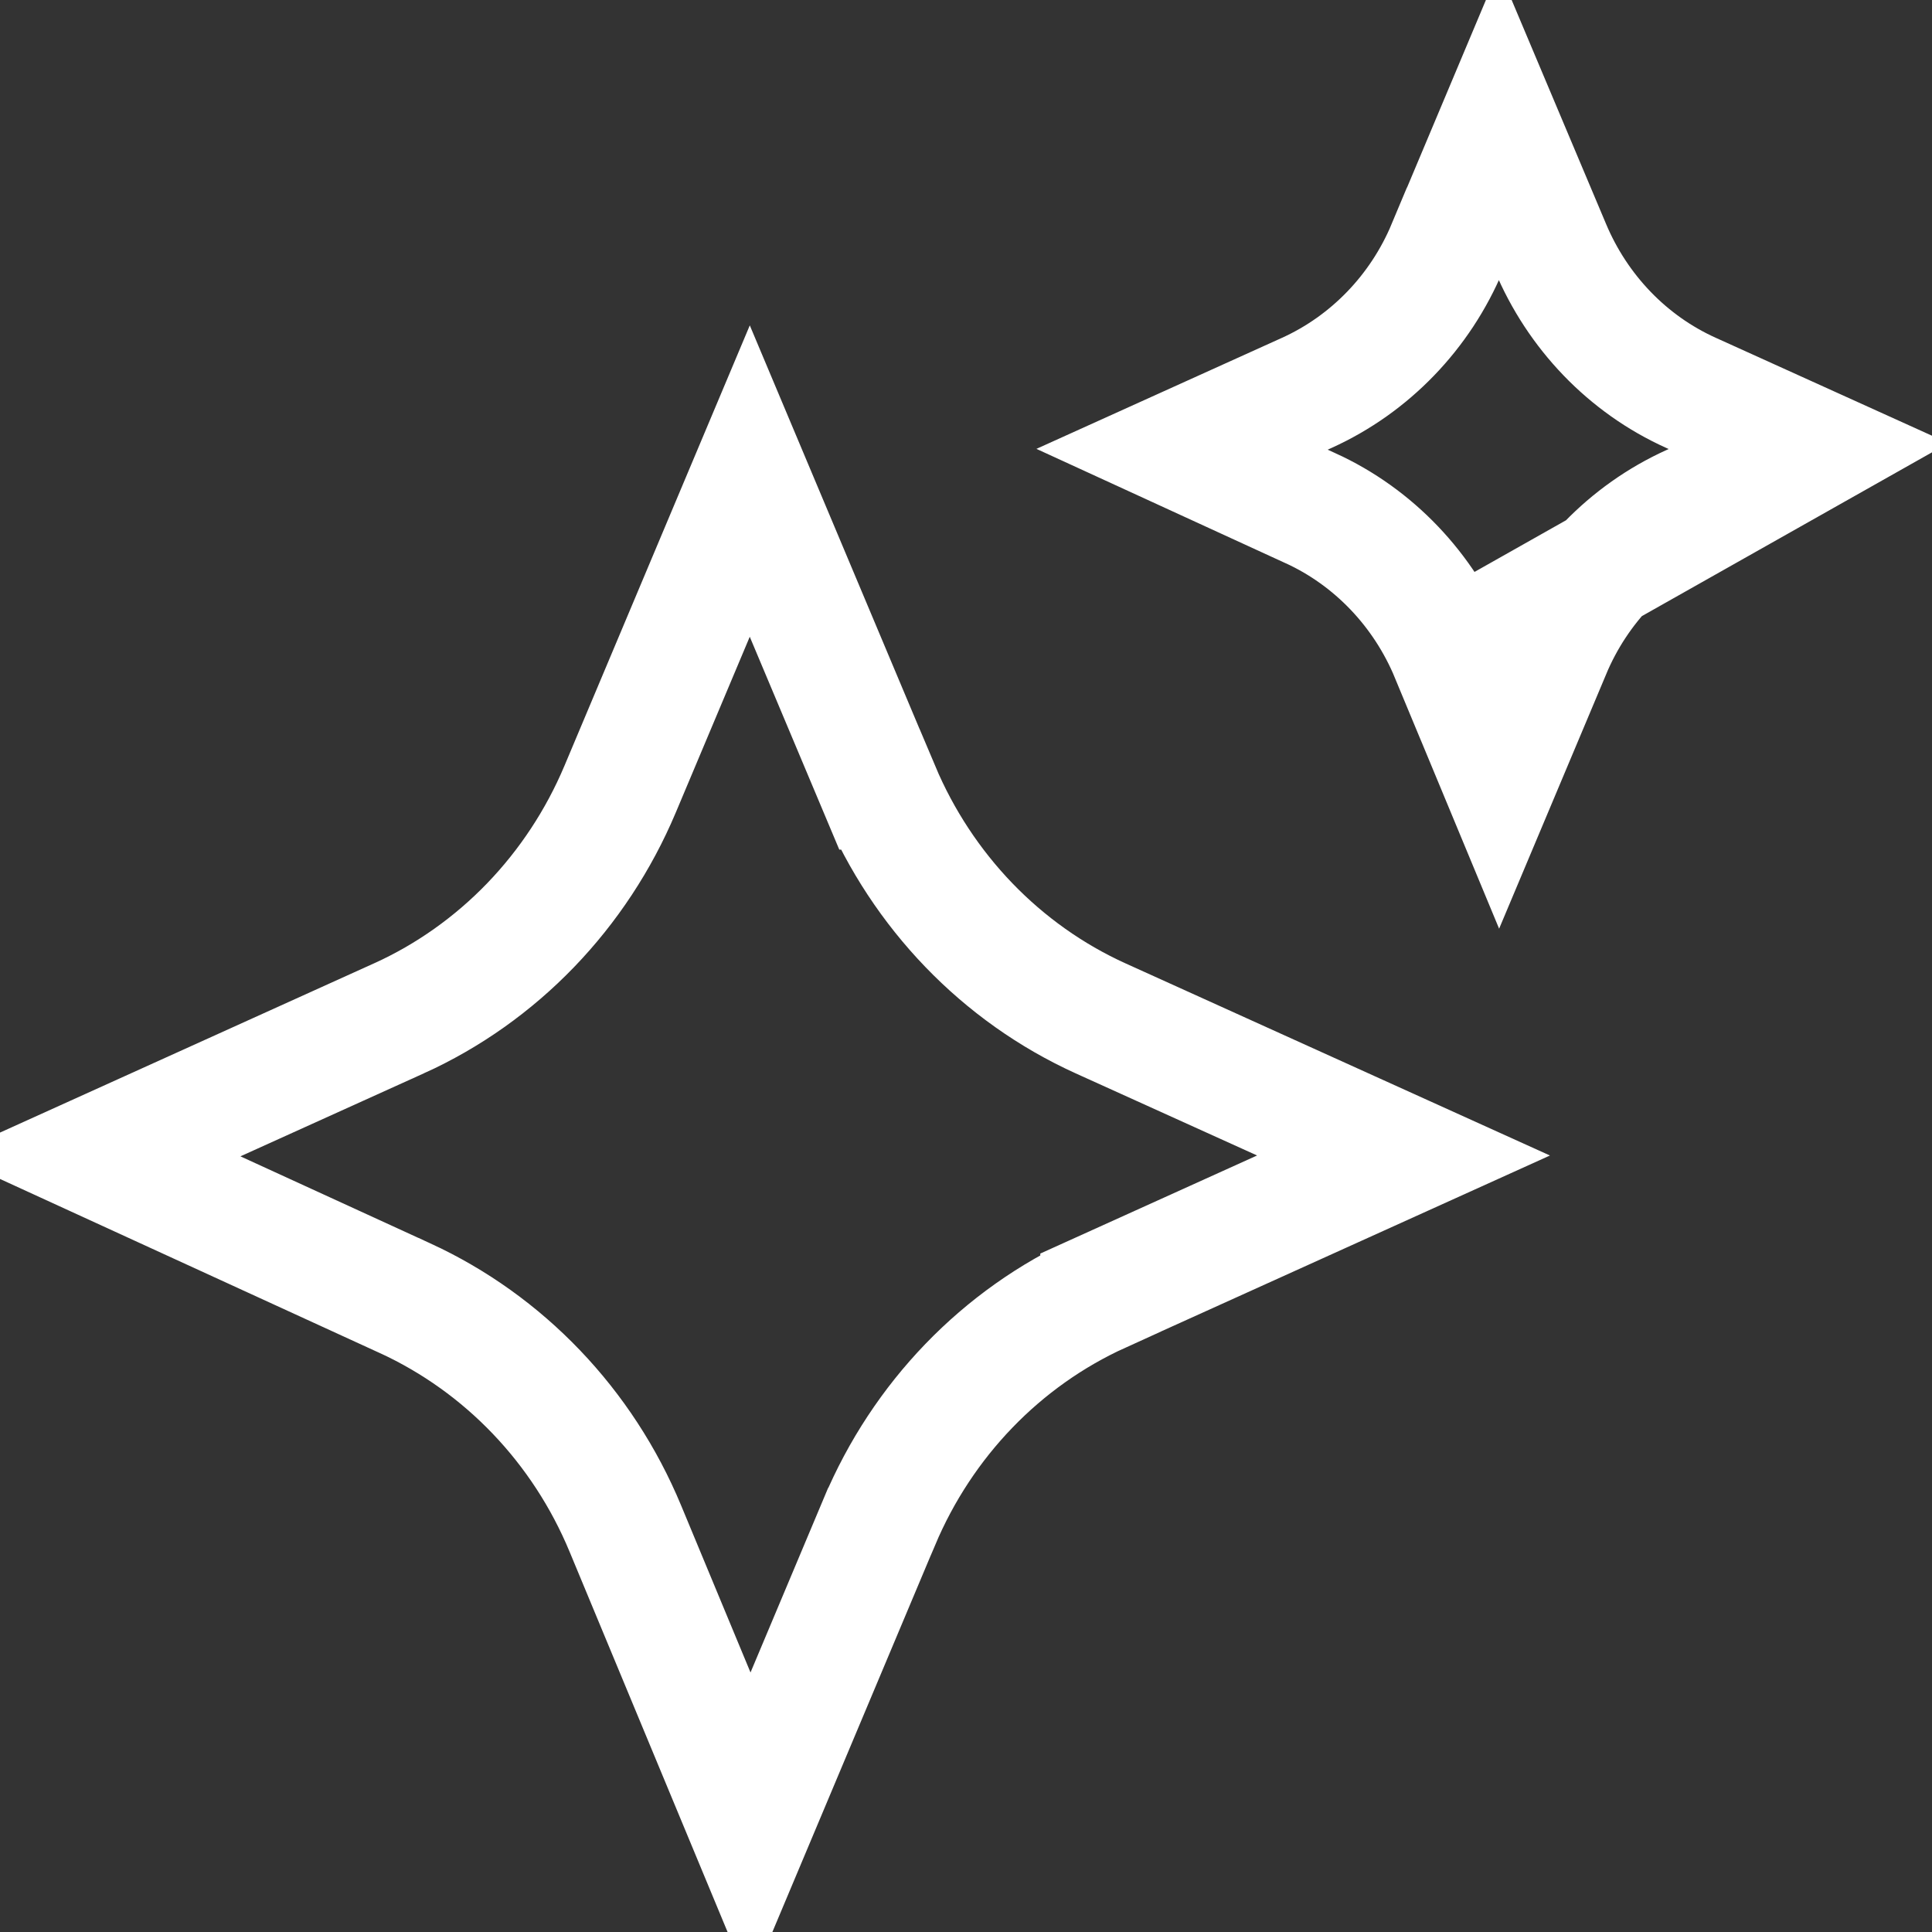
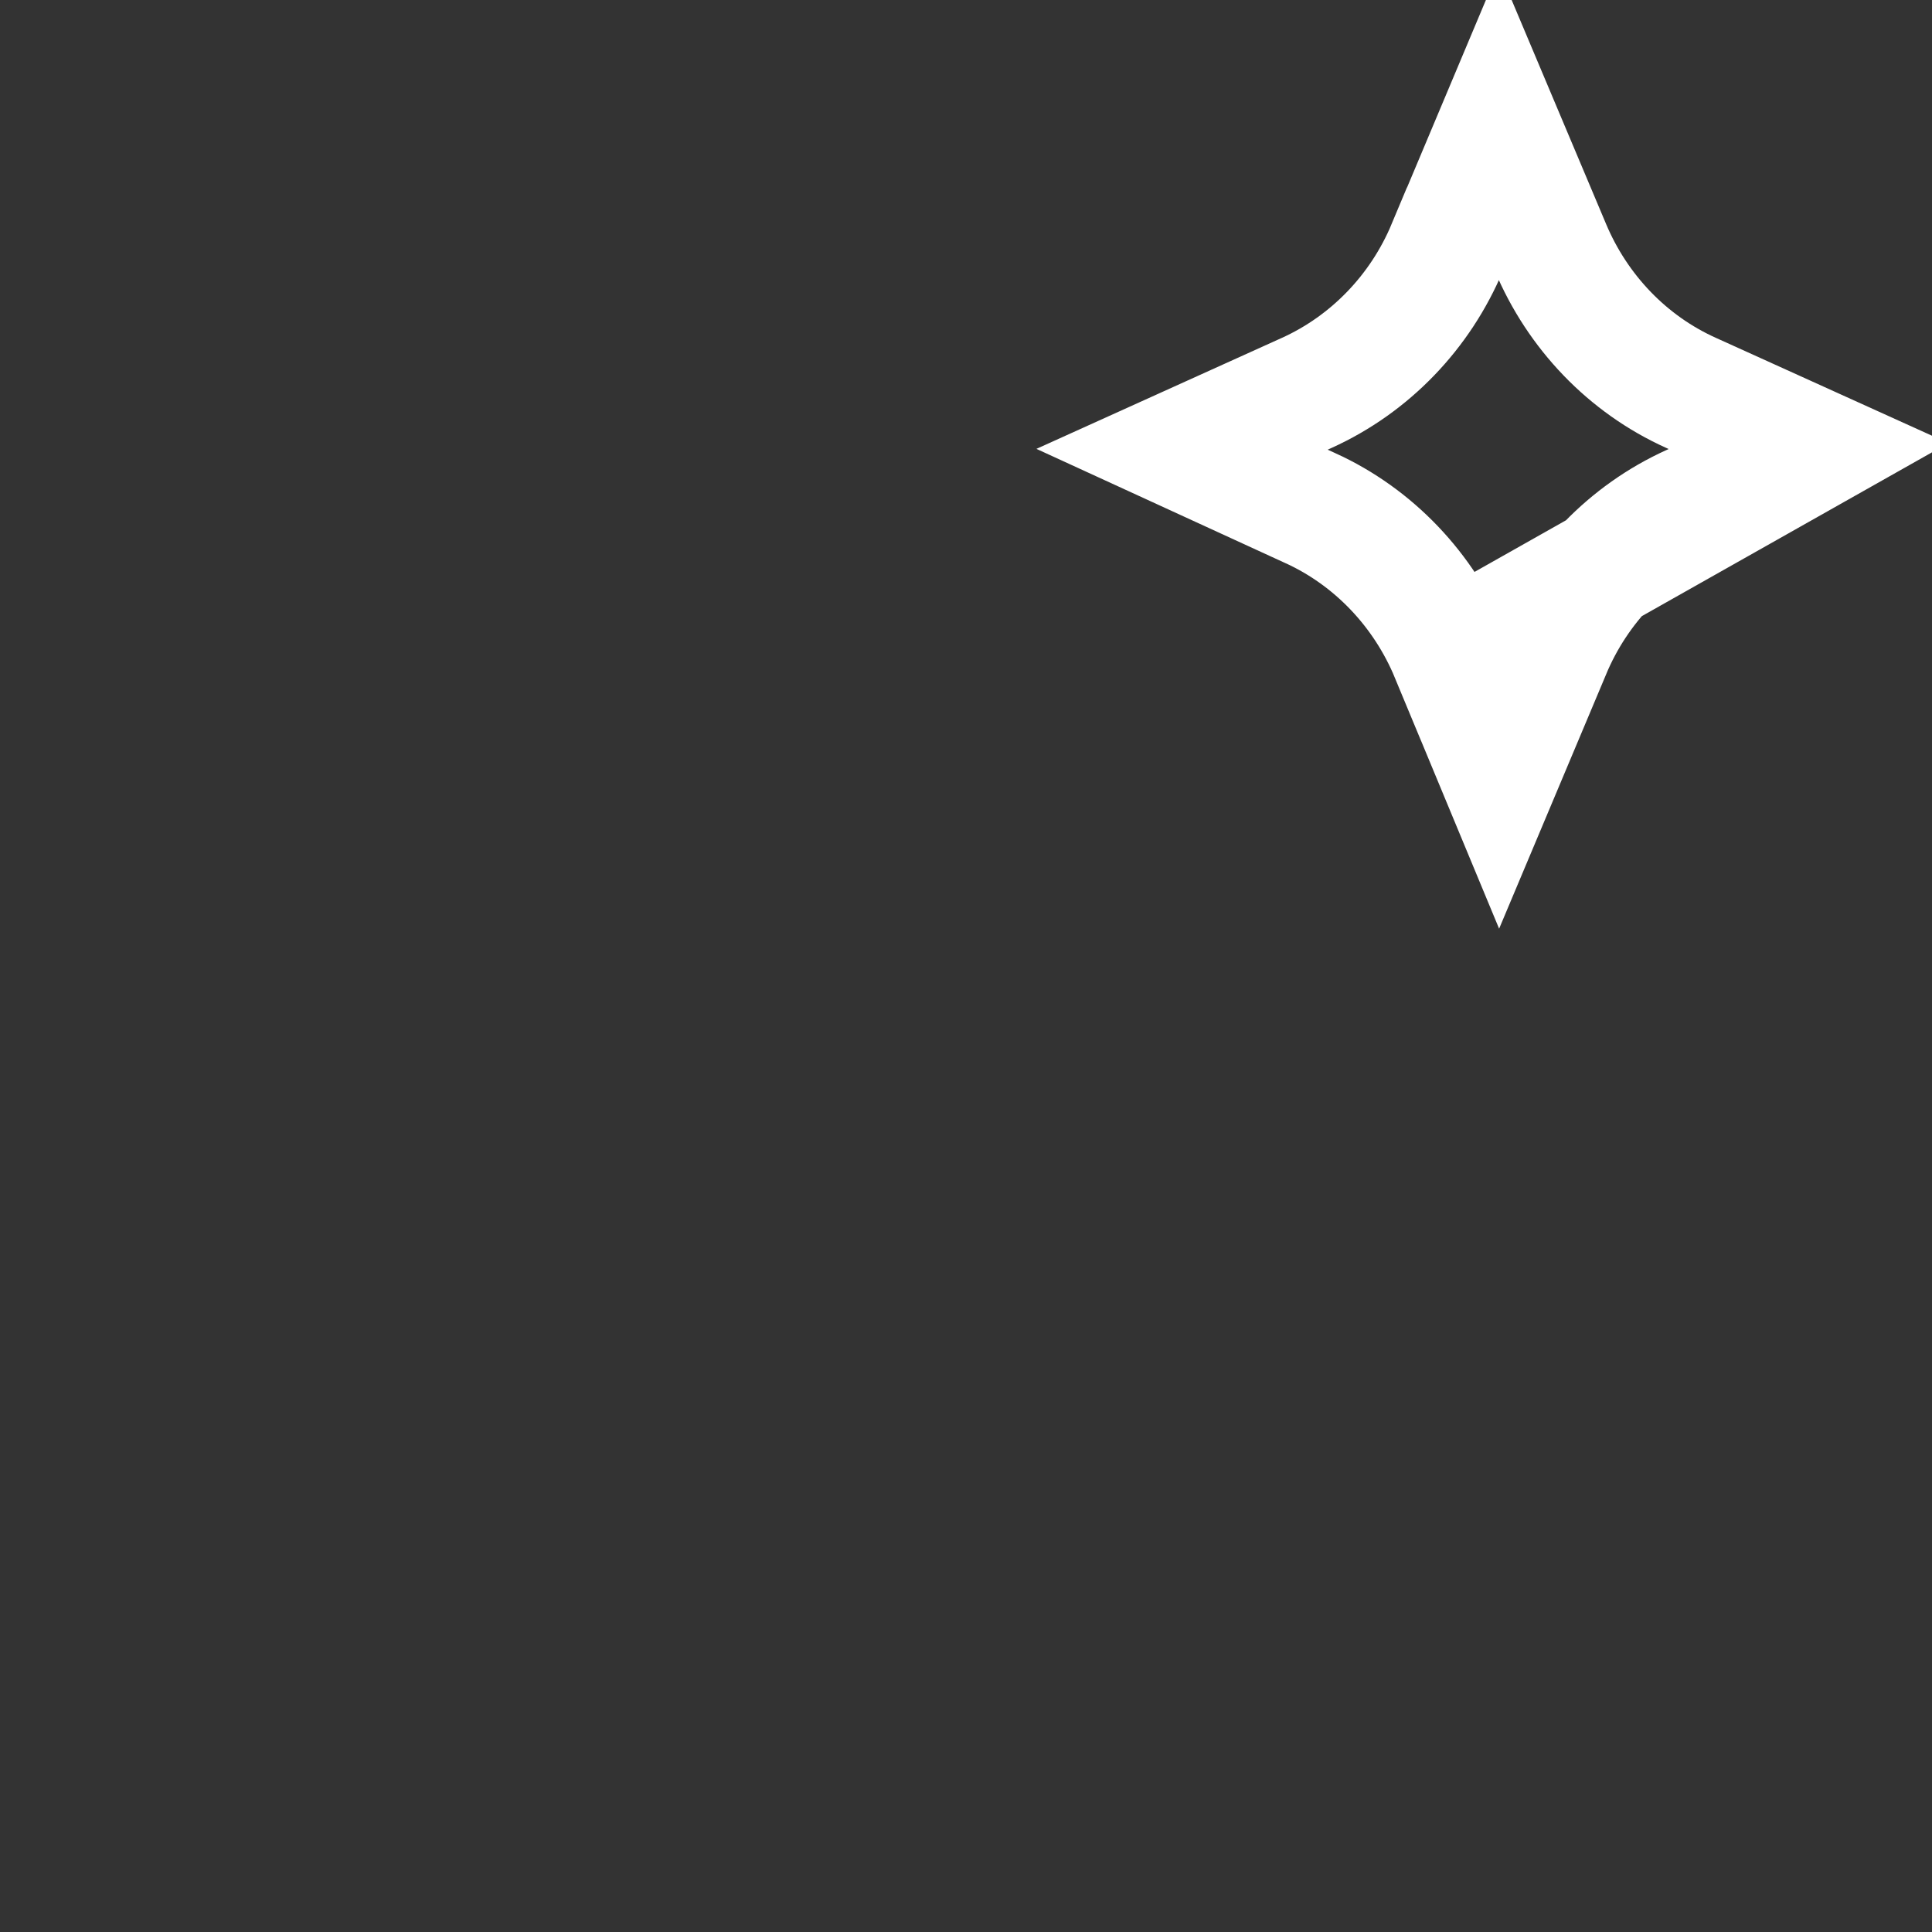
<svg xmlns="http://www.w3.org/2000/svg" width="24" height="24" viewBox="0 0 24 24" fill="none">
  <rect x="0" y="0" width="24" height="24" fill="#333333" stroke="none" />
  <g clip-path="url(#clip0_1906_375)">
-     <path d="M17.435 14.354L13.673 16.056L13.673 16.057C12.438 16.617 11.459 17.636 10.925 18.903L10.924 18.904L9.319 22.721L7.768 18.988L7.768 18.988C7.24 17.716 6.264 16.694 5.033 16.127L5.032 16.127L1.177 14.36L4.954 12.651L4.955 12.651C6.19 12.091 7.169 11.071 7.703 9.804L7.703 9.804L9.314 5.976L10.924 9.804L10.925 9.804C11.459 11.071 12.438 12.091 13.673 12.651L13.673 12.651L17.435 14.354Z" stroke="white" stroke-width="1.5" />
    <path d="M22.547 5.578L21.008 4.881C21.008 4.881 21.008 4.881 21.008 4.881C20.216 4.525 19.595 3.872 19.259 3.071C19.259 3.071 19.259 3.071 19.259 3.071L18.619 1.553L17.981 3.07C17.981 3.071 17.981 3.071 17.98 3.071C17.643 3.877 17.017 4.526 16.232 4.881L16.232 4.881L14.684 5.581L16.279 6.313C16.279 6.313 16.279 6.313 16.28 6.313C17.067 6.673 17.687 7.328 18.021 8.133L22.547 5.578ZM22.547 5.578L21.01 6.274C21.01 6.274 21.01 6.274 21.01 6.274C20.224 6.63 19.599 7.278 19.261 8.084C19.261 8.084 19.261 8.085 19.261 8.085L18.627 9.592L18.021 8.133L22.547 5.578Z" stroke="white" stroke-width="1.5" />
  </g>
  <defs>
    <clipPath id="clip0_1906_375">
      <rect width="24" height="24" fill="white" />
    </clipPath>
  </defs>
</svg>